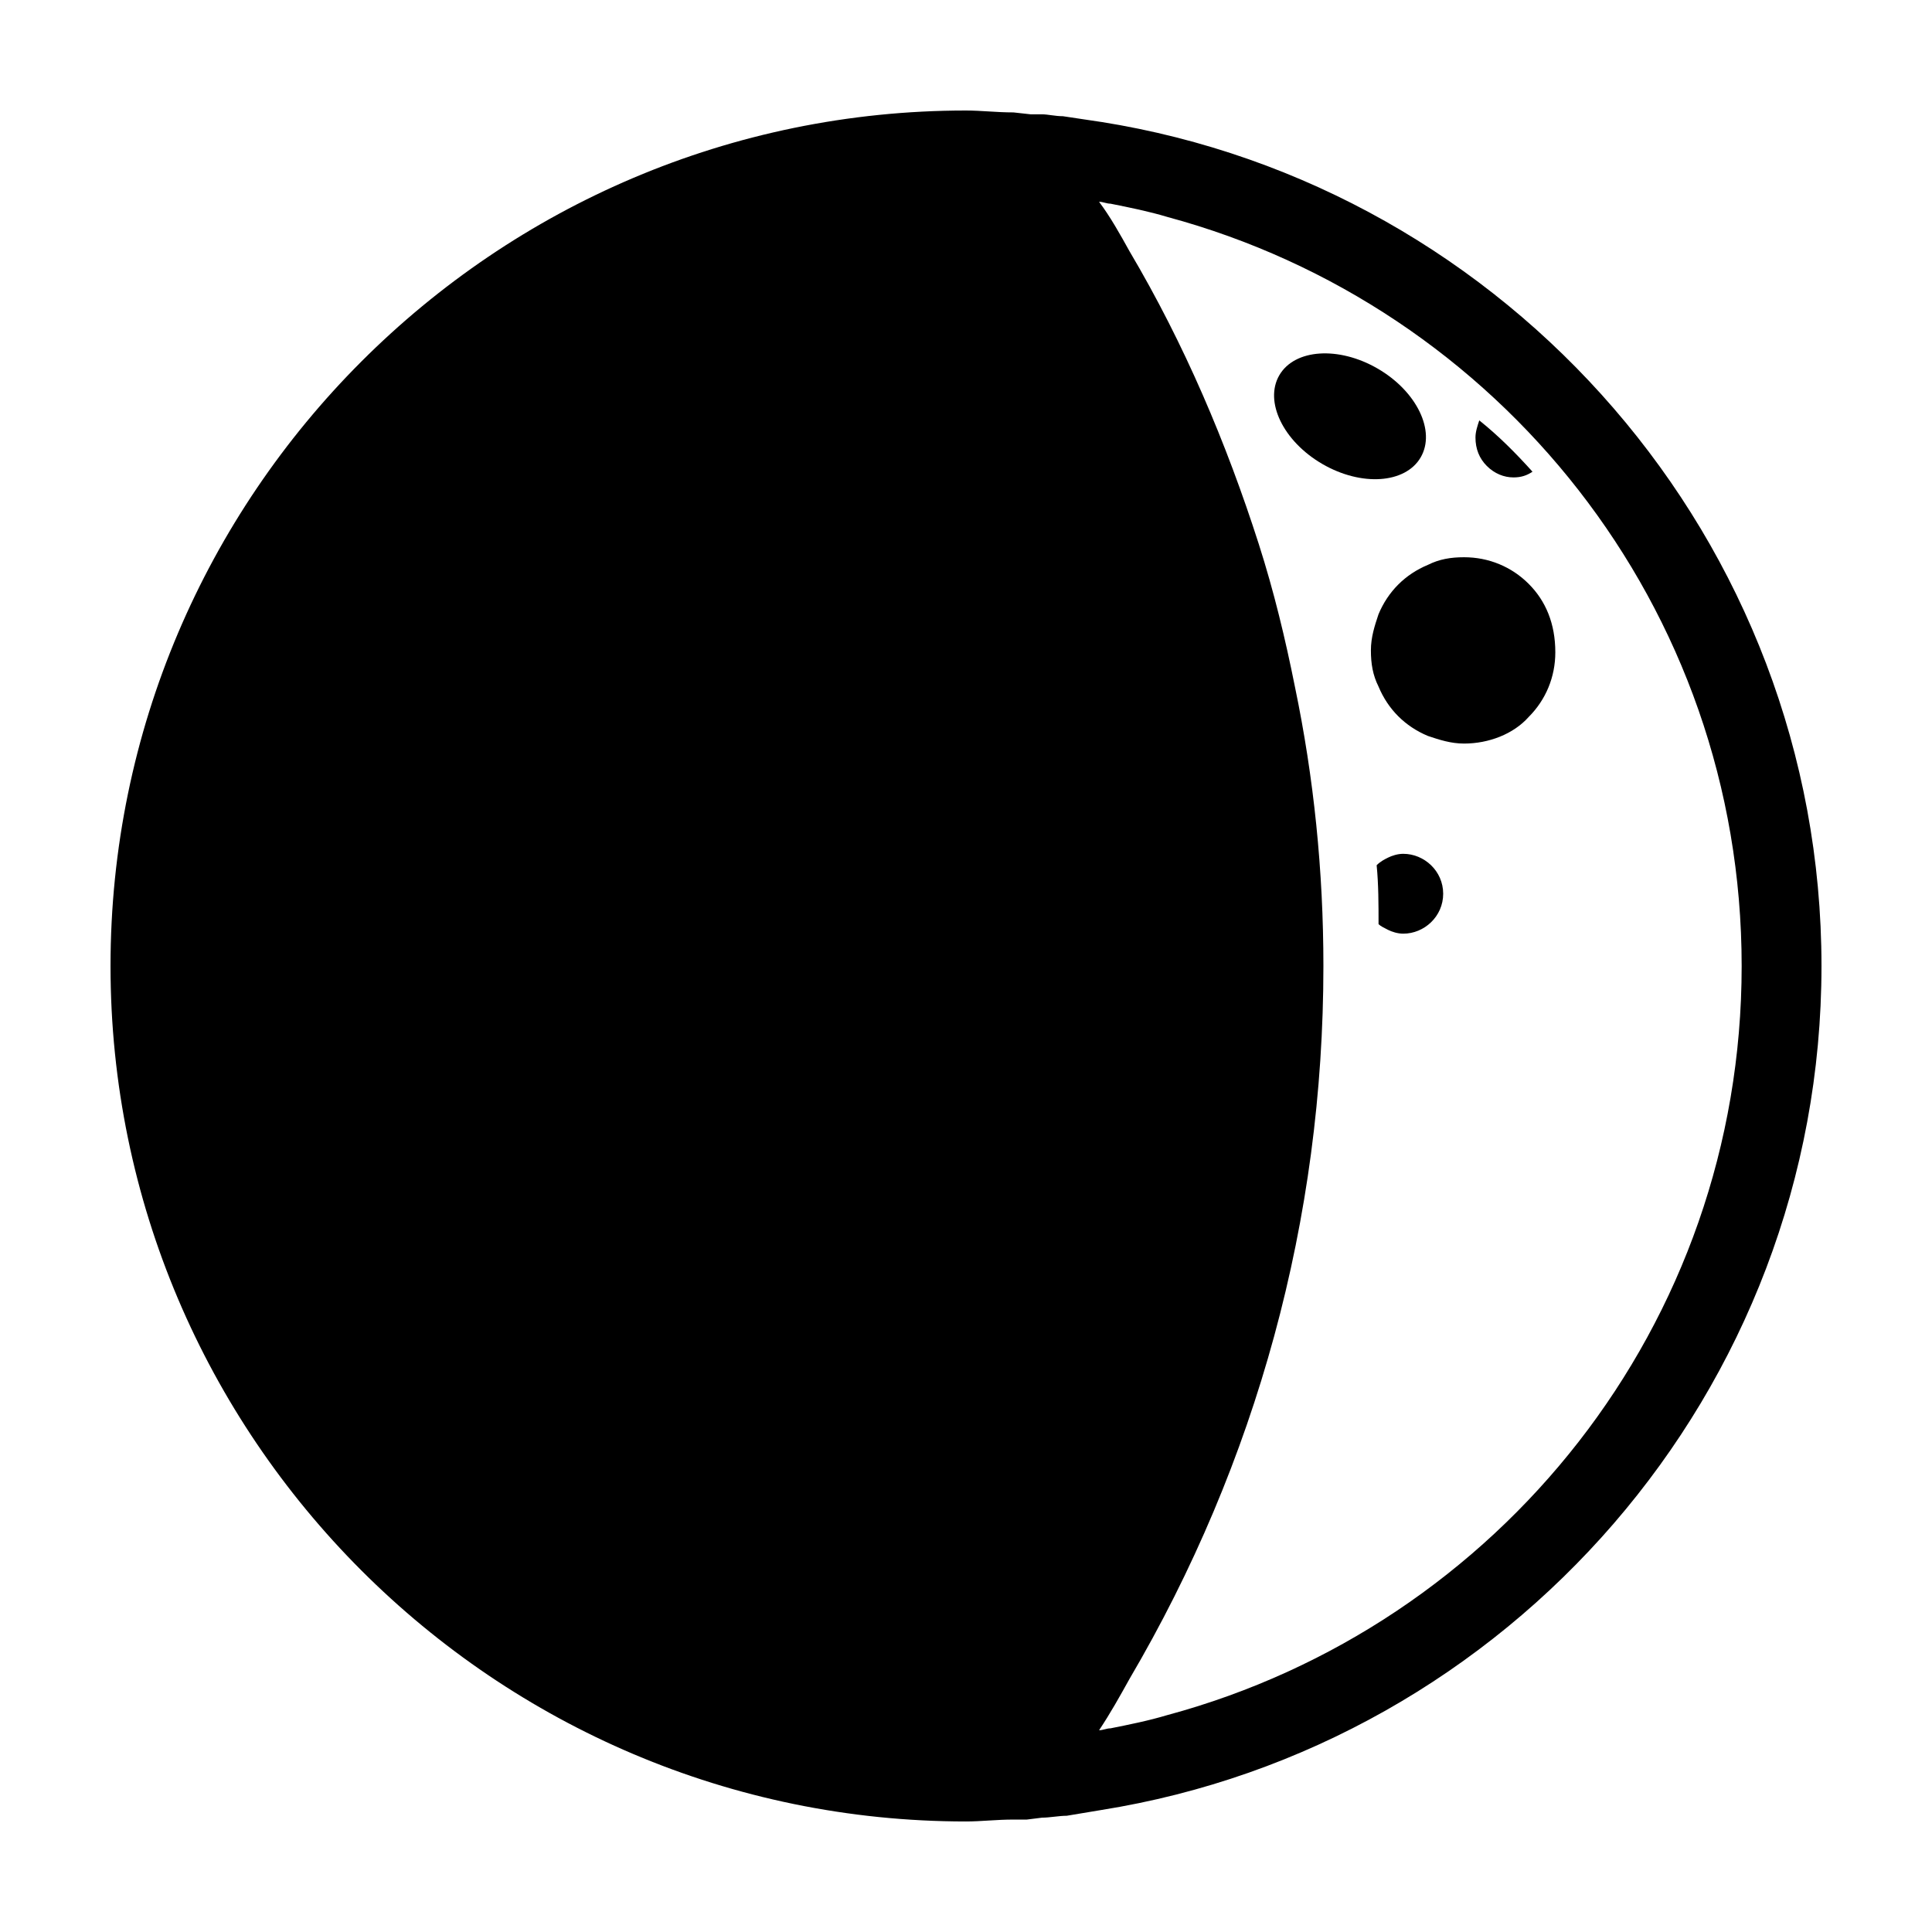
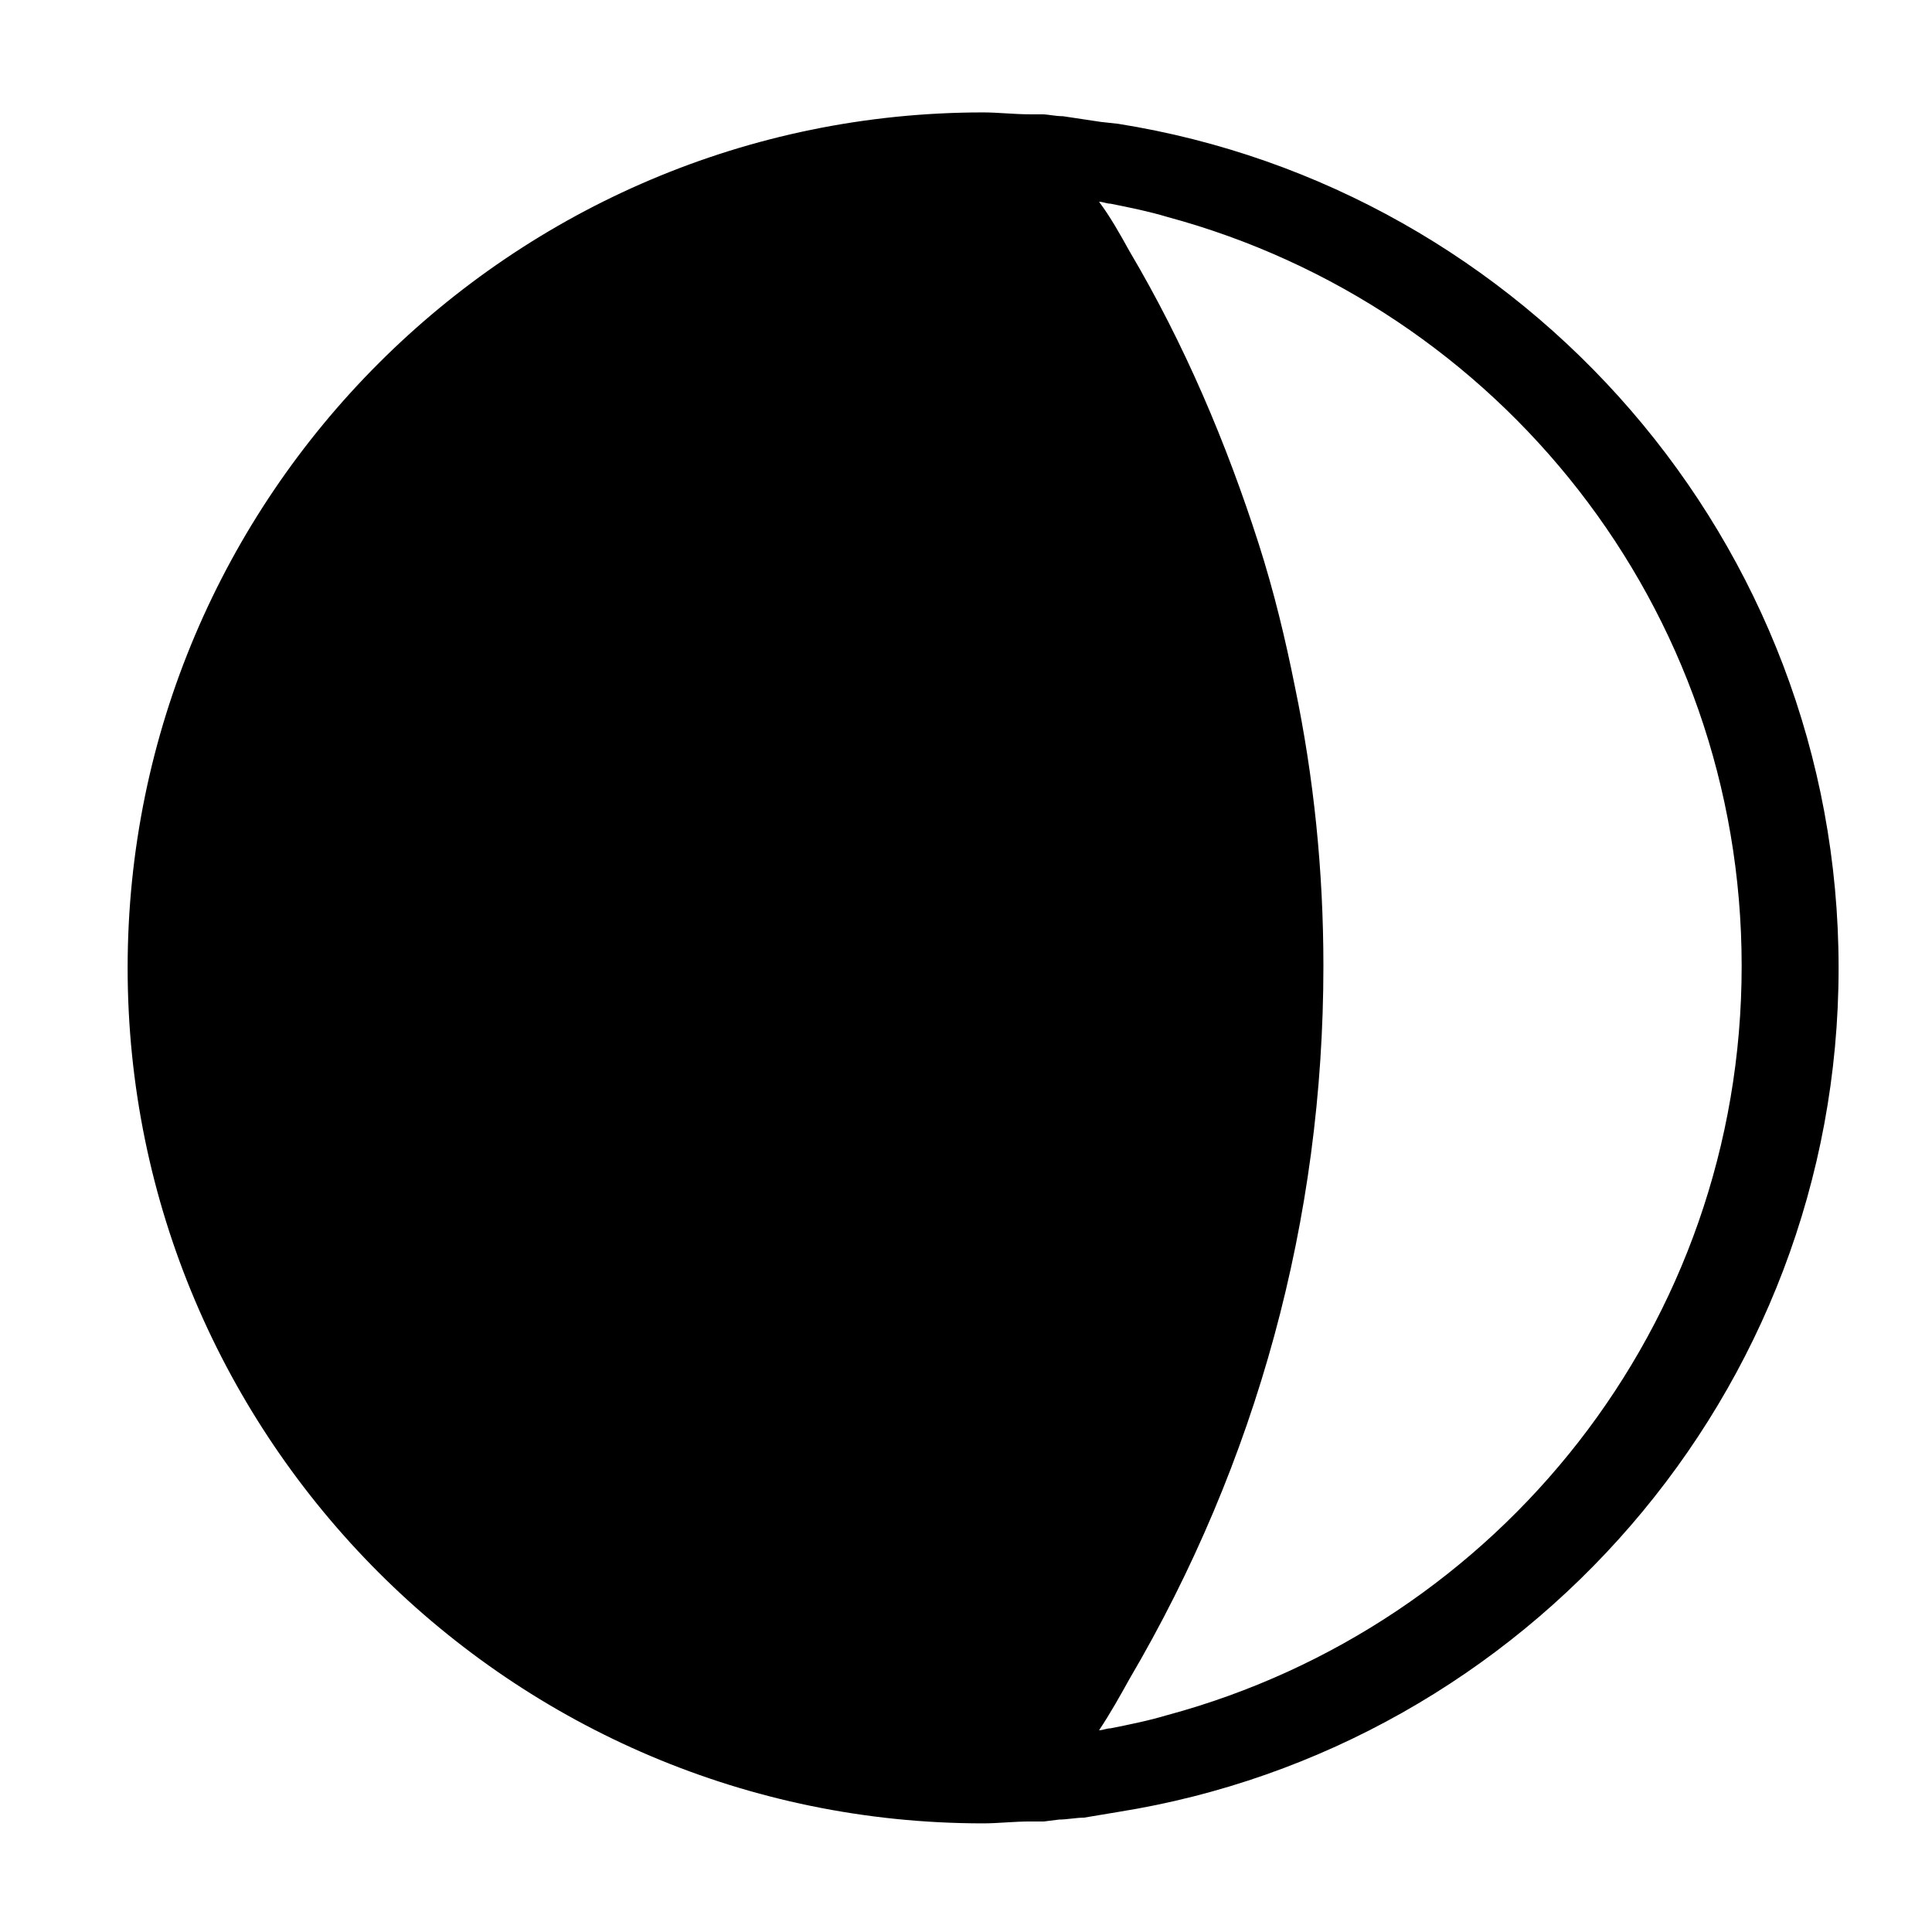
<svg xmlns="http://www.w3.org/2000/svg" fill="#000000" width="800px" height="800px" version="1.1" viewBox="144 144 512 512">
  <g>
-     <path d="m520.5 265.2c-4.051 6.977-15.723 7.766-26.07 1.758-10.348-6.008-15.449-16.535-11.398-23.516 4.051-6.977 15.723-7.762 26.07-1.758 10.348 6.008 15.453 16.535 11.398 23.516" />
-     <path d="m549.12 298.73c-4.535-4.535-10.578-7.055-17.129-7.055-3.527 0-6.551 0.504-9.574 2.016-6.047 2.519-10.578 7.055-13.098 13.098-1.008 3.023-2.016 6.047-2.016 9.574 0 3.527 0.504 6.551 2.016 9.574 2.519 6.047 7.055 10.578 13.098 13.098 3.023 1.008 6.047 2.016 9.574 2.016 6.551 0 13.098-2.519 17.129-7.055 4.535-4.535 7.055-10.578 7.055-17.129 0-7.559-2.519-13.605-7.055-18.137z" />
-     <path d="m515.88 370.27c-1.512 0-3.023 0.504-4.031 1.008s-2.016 1.008-3.023 2.016c0.504 5.039 0.504 10.578 0.504 15.617 0.504 0.504 1.512 1.008 2.519 1.512 1.008 0.504 2.519 1.008 4.031 1.008 5.543 0 10.578-4.535 10.578-10.578 0-6.047-5.035-10.582-10.578-10.582z" />
-     <path d="m545.09 270.52c2.016 0 3.527-0.504 5.039-1.512-4.535-5.039-9.07-9.574-14.105-13.602-0.504 1.512-1.008 3.023-1.008 4.535 0 3.023 1.008 5.543 3.023 7.559 2.016 2.012 4.535 3.019 7.051 3.019z" />
-     <path d="m435.77 176.31c-3.527-0.504-6.551-1.008-10.078-1.512-2.016 0-4.031-0.504-5.543-0.504h-3.023l-4.535-0.504c-4.531 0-8.562-0.504-12.59-0.504-124.95 0-226.71 101.77-226.71 226.71s101.77 226.71 226.71 226.71c4.031 0 8.062-0.504 12.594-0.504h3.527l4.031-0.504c2.016 0 4.535-0.504 6.551-0.504 3.023-0.504 6.047-1.008 9.07-1.512 107.81-17.133 190.94-110.84 190.94-223.69 0-112.86-83.125-206.56-190.94-223.69zm17.633 422.19c-5.039 1.512-10.078 2.519-15.113 3.527-1.008 0-2.016 0.504-3.023 0.504 3.023-4.535 5.543-9.07 8.062-13.602 33.754-57.438 51.387-121.93 51.387-188.93 0-25.191-2.519-49.879-7.559-74.059-2.519-12.594-5.543-25.191-9.574-37.785-8.566-26.703-19.648-52.898-34.258-77.586-2.519-4.535-5.039-9.07-8.062-13.098 1.008 0 2.016 0.504 3.023 0.504 5.039 1.008 10.078 2.016 15.113 3.527 87.668 23.672 152.16 103.27 152.16 198.5 0 95.219-64.488 174.82-152.15 198.5z" />
+     <path d="m435.77 176.31c-3.527-0.504-6.551-1.008-10.078-1.512-2.016 0-4.031-0.504-5.543-0.504h-3.023c-4.531 0-8.562-0.504-12.59-0.504-124.95 0-226.71 101.77-226.71 226.71s101.77 226.71 226.71 226.71c4.031 0 8.062-0.504 12.594-0.504h3.527l4.031-0.504c2.016 0 4.535-0.504 6.551-0.504 3.023-0.504 6.047-1.008 9.07-1.512 107.81-17.133 190.94-110.84 190.94-223.69 0-112.86-83.125-206.56-190.94-223.69zm17.633 422.19c-5.039 1.512-10.078 2.519-15.113 3.527-1.008 0-2.016 0.504-3.023 0.504 3.023-4.535 5.543-9.07 8.062-13.602 33.754-57.438 51.387-121.93 51.387-188.93 0-25.191-2.519-49.879-7.559-74.059-2.519-12.594-5.543-25.191-9.574-37.785-8.566-26.703-19.648-52.898-34.258-77.586-2.519-4.535-5.039-9.07-8.062-13.098 1.008 0 2.016 0.504 3.023 0.504 5.039 1.008 10.078 2.016 15.113 3.527 87.668 23.672 152.16 103.27 152.16 198.5 0 95.219-64.488 174.82-152.15 198.5z" />
  </g>
</svg>